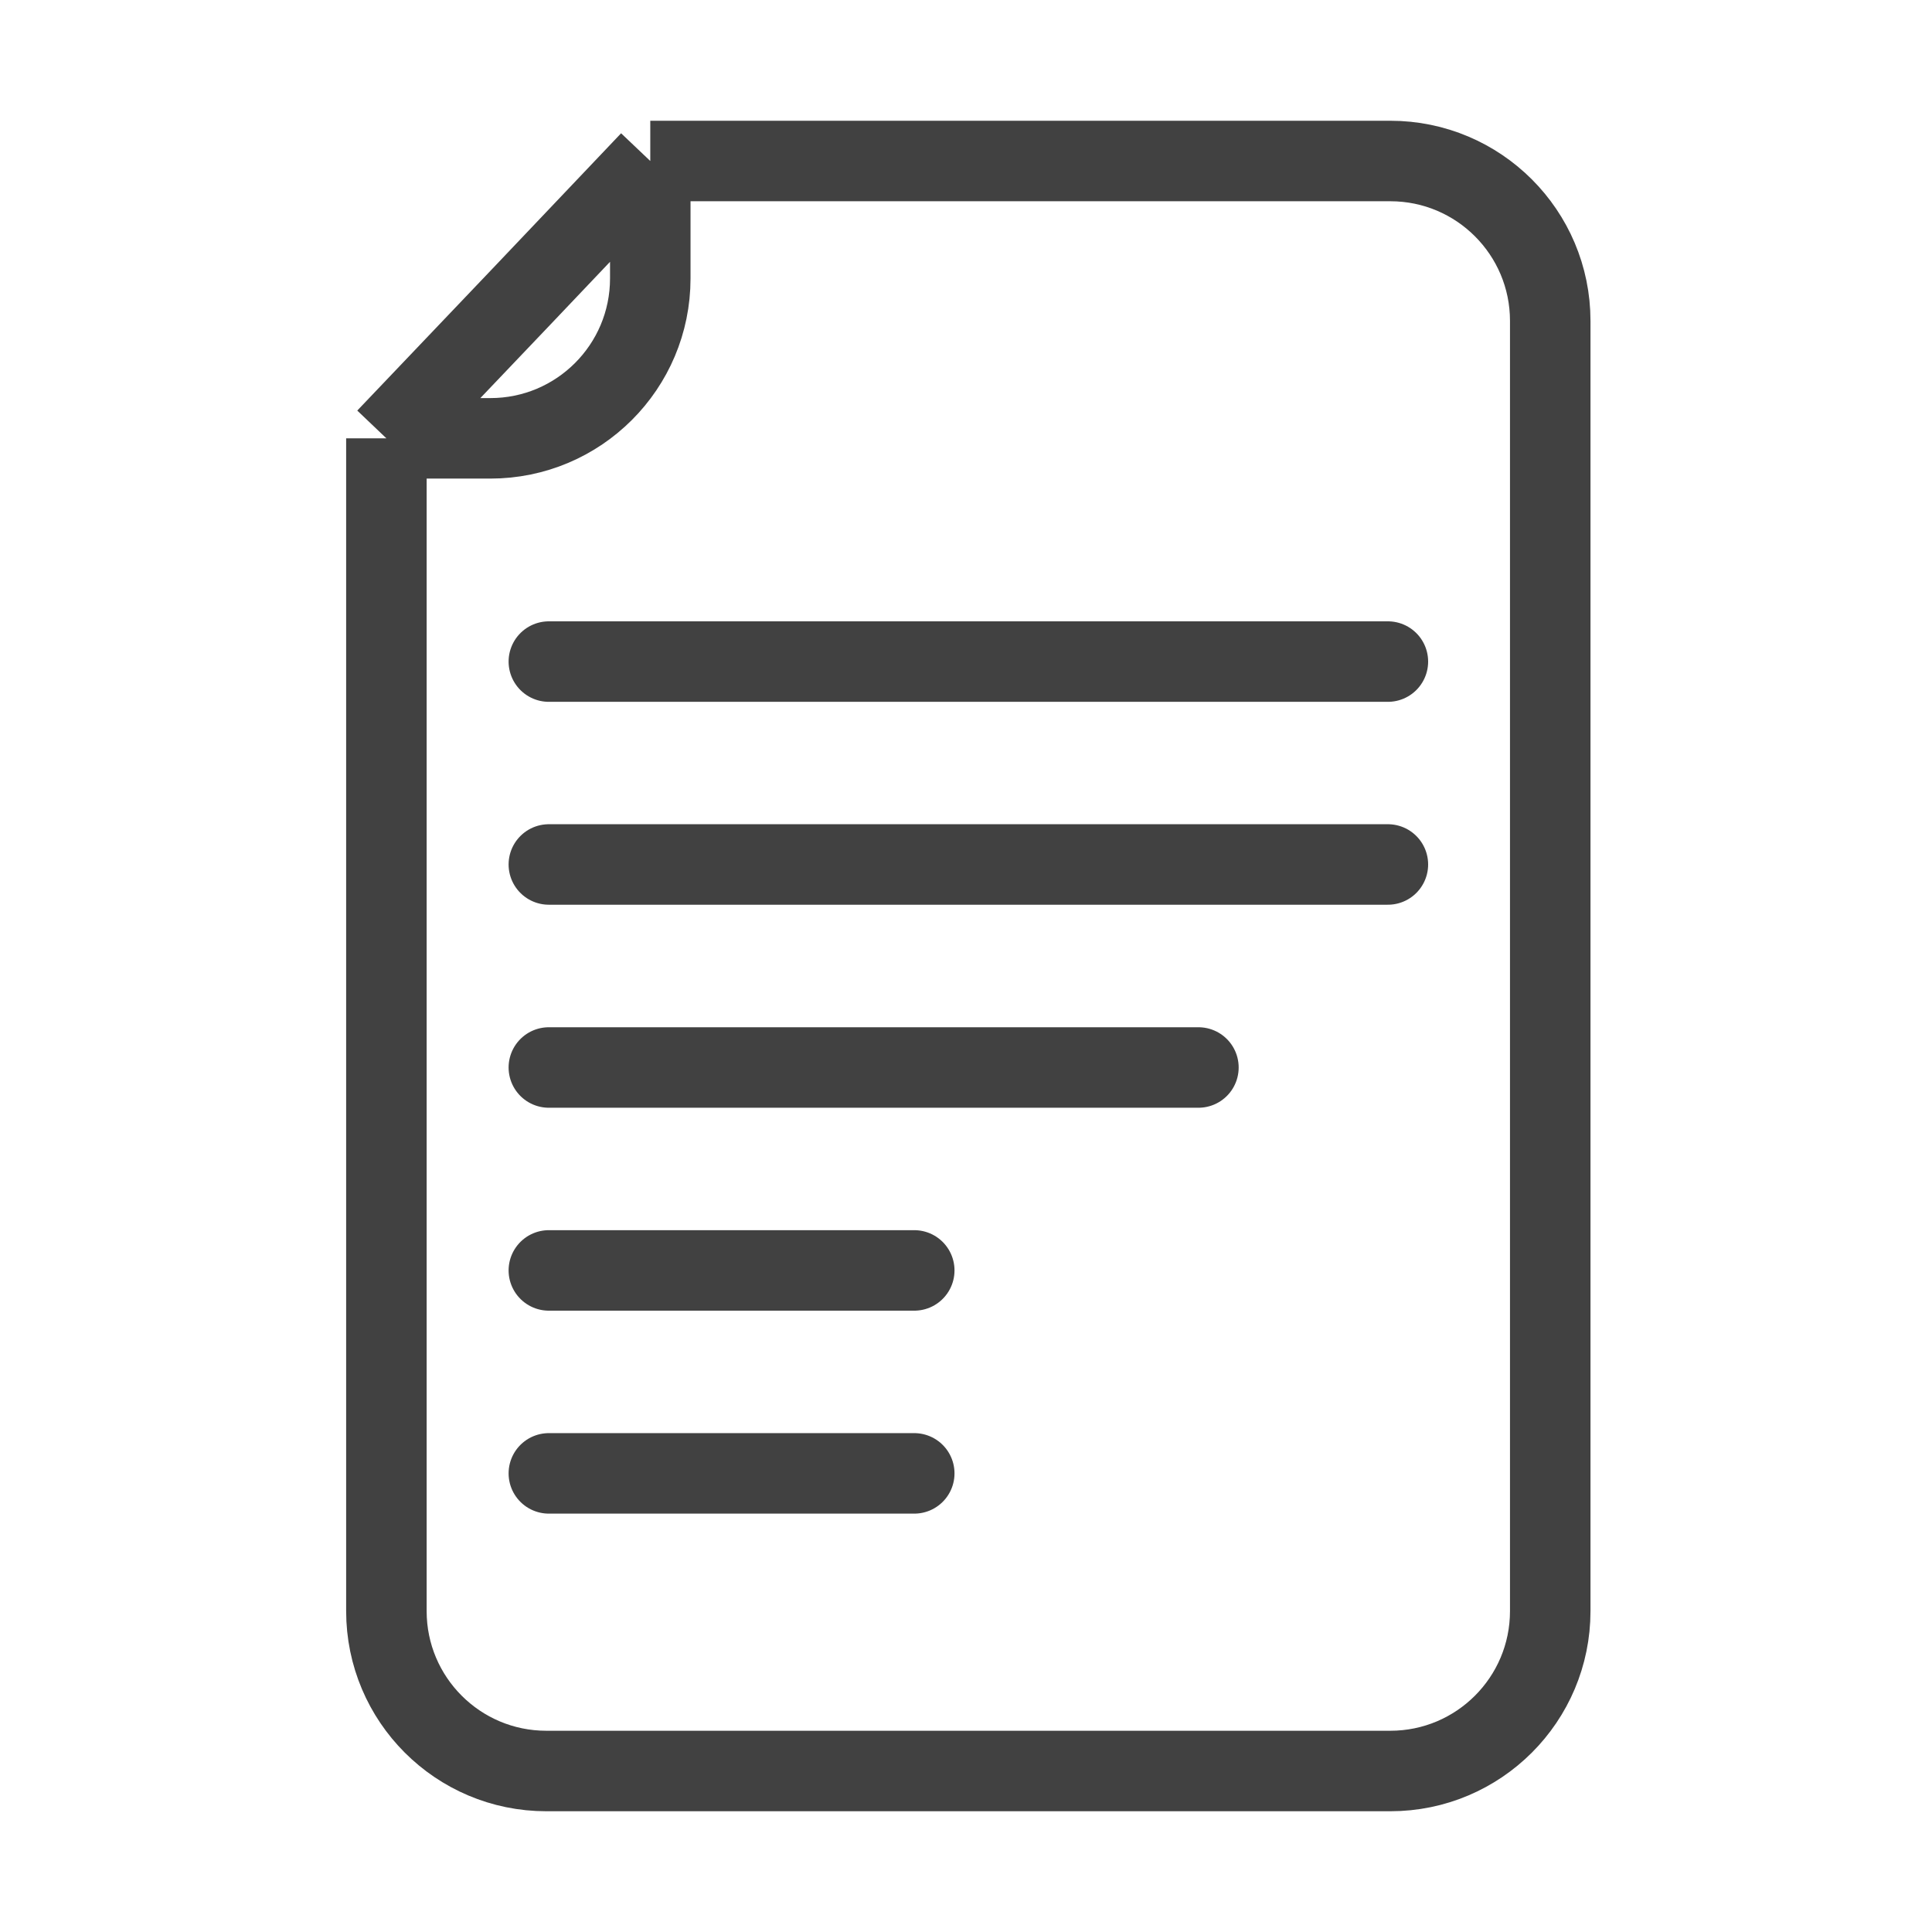
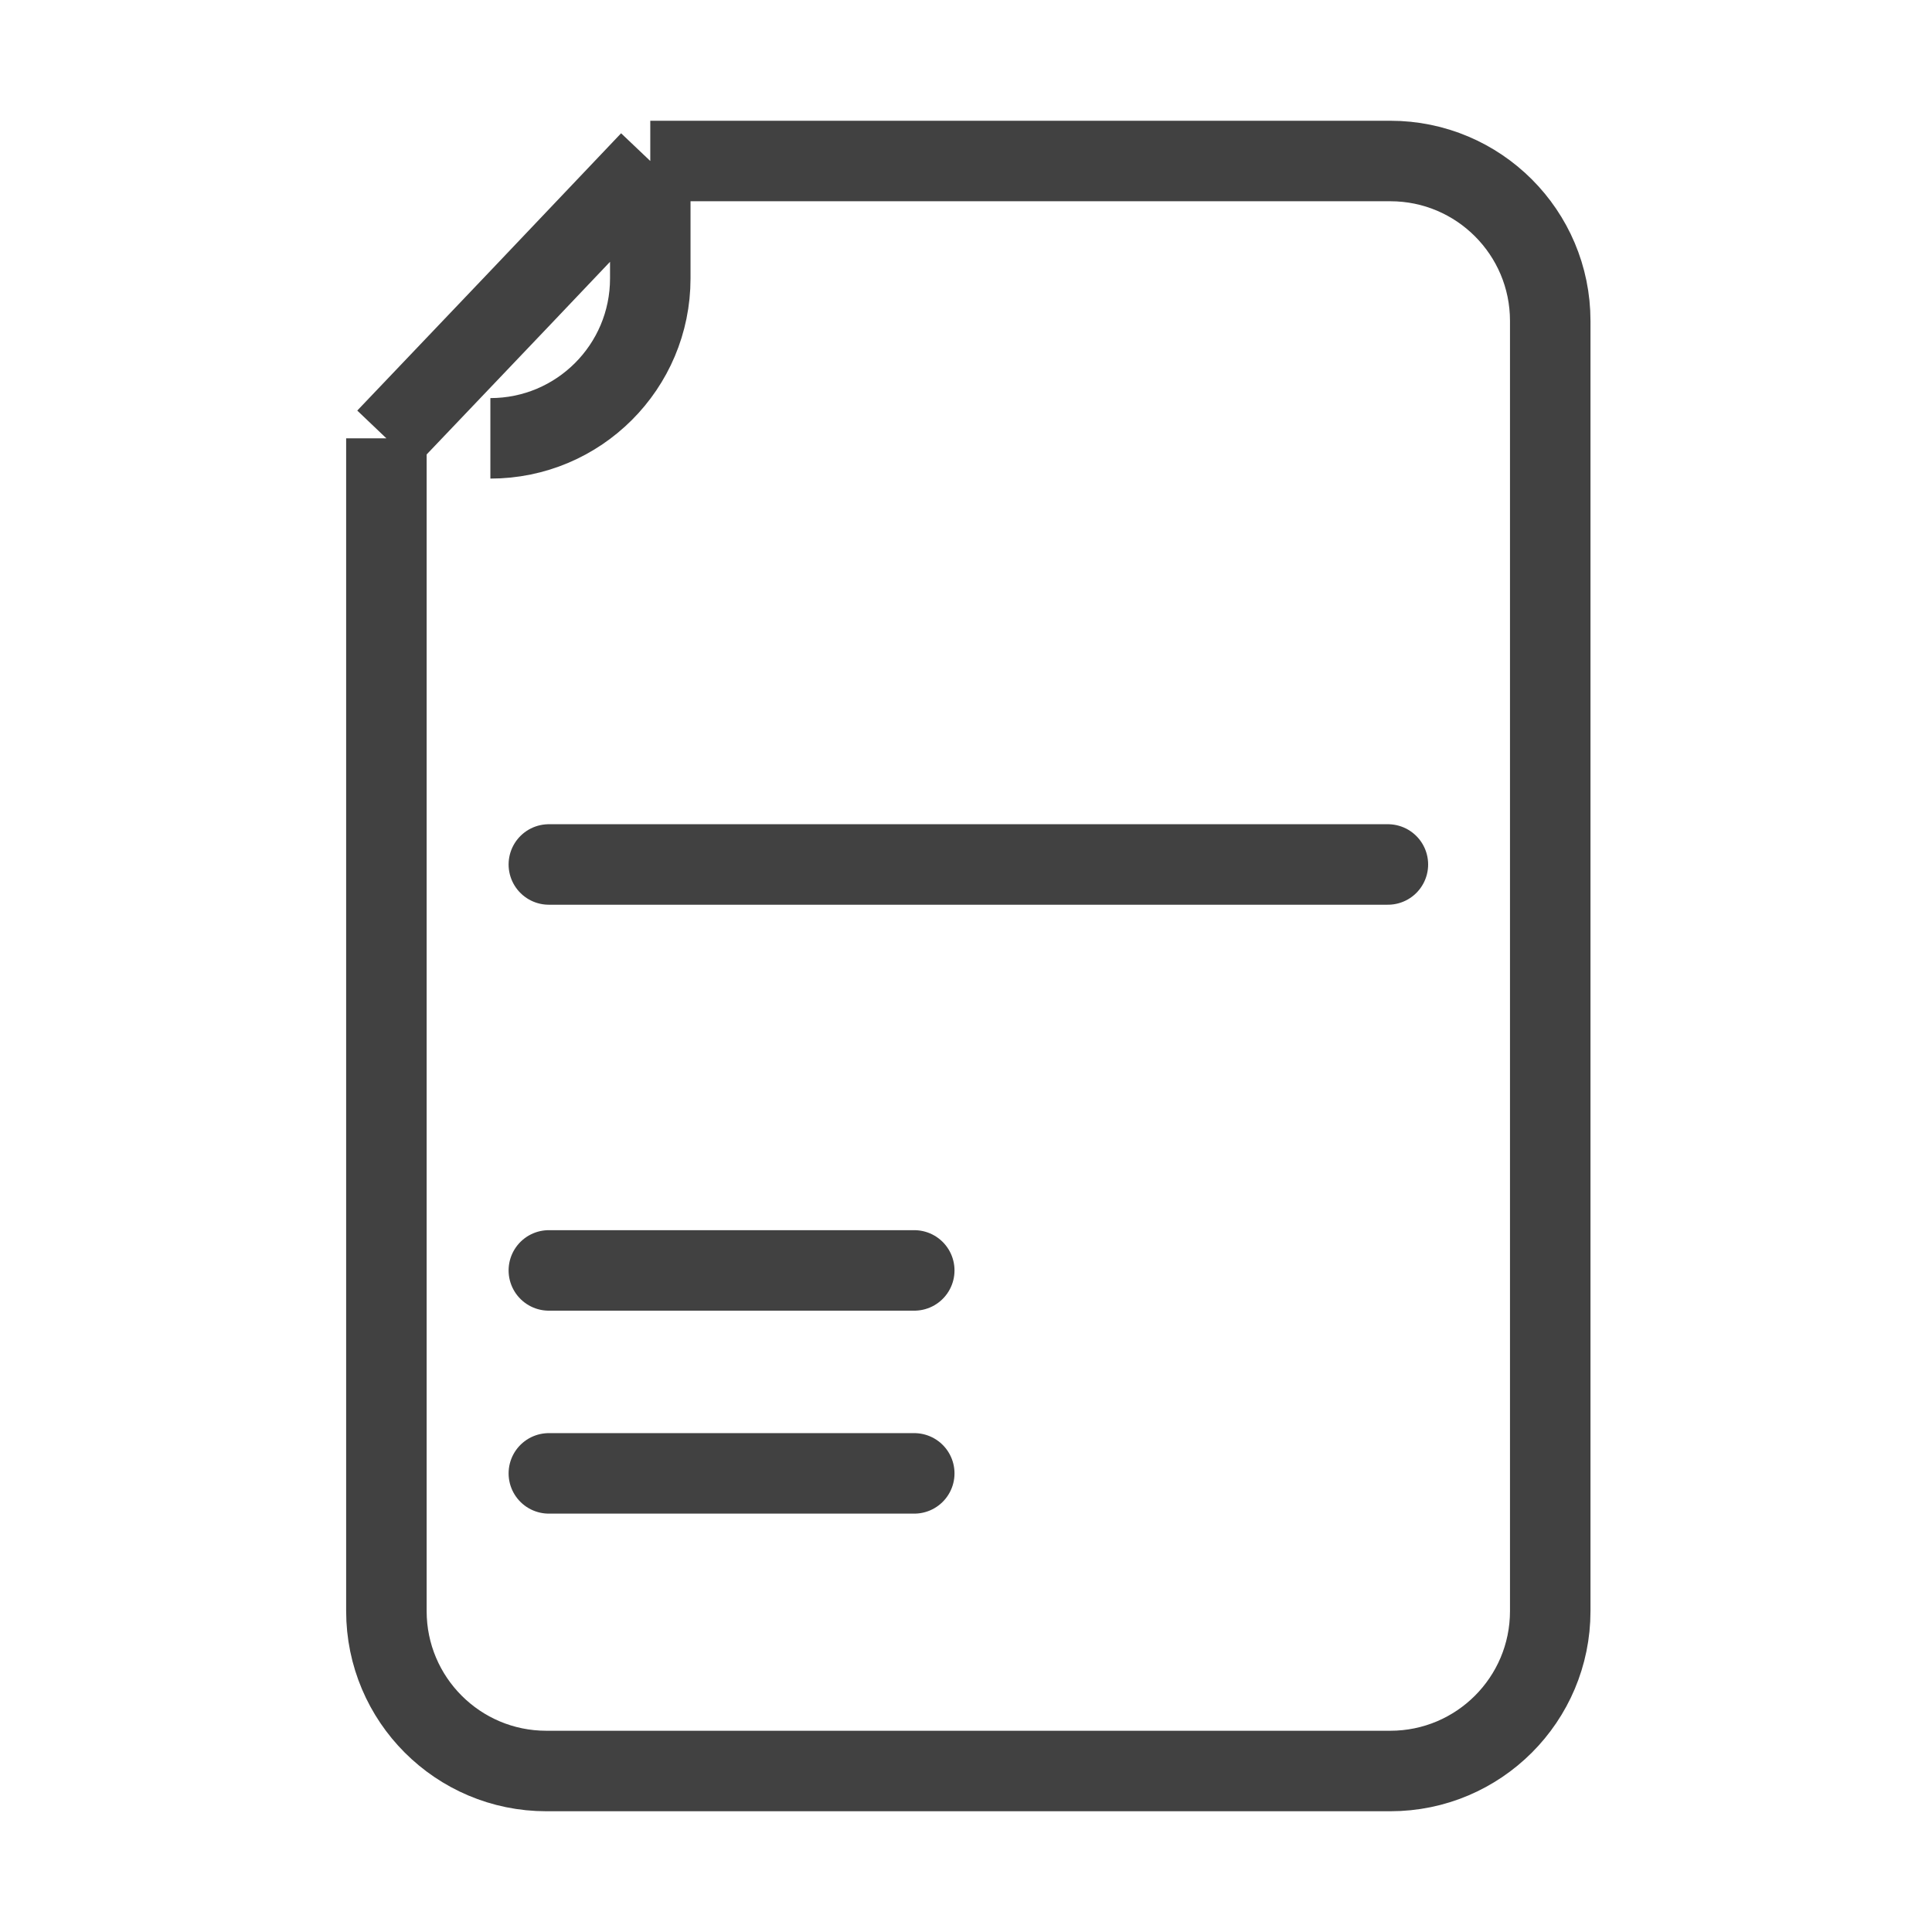
<svg xmlns="http://www.w3.org/2000/svg" width="60" height="60" viewBox="0 0 60 60" fill="none">
-   <path d="M20.195 5H43.178C45.921 5 48.144 7.224 48.144 9.966V48.697M20.195 5L16.203 9.202L12 13.613M20.195 5V8.647C20.195 11.39 17.972 13.613 15.229 13.613H12M12 13.613V50.034C12 52.776 14.223 55 16.966 55H43.178C45.921 55 48.144 52.776 48.144 50.034V47.647" stroke="#414141" stroke-width="2.5" />
-   <path d="M17.045 20.546H43.102" stroke="#414141" stroke-width="2.5" stroke-linecap="round" />
+   <path d="M20.195 5H43.178C45.921 5 48.144 7.224 48.144 9.966V48.697M20.195 5L16.203 9.202L12 13.613M20.195 5V8.647C20.195 11.39 17.972 13.613 15.229 13.613M12 13.613V50.034C12 52.776 14.223 55 16.966 55H43.178C45.921 55 48.144 52.776 48.144 50.034V47.647" stroke="#414141" stroke-width="2.5" />
  <path d="M17.045 26.847H43.102" stroke="#414141" stroke-width="2.5" stroke-linecap="round" />
-   <path d="M17.045 33.152H37.218" stroke="#414141" stroke-width="2.5" stroke-linecap="round" />
  <path d="M17.045 39.454H28.393" stroke="#414141" stroke-width="2.5" stroke-linecap="round" />
  <path d="M17.045 45.757H28.393" stroke="#414141" stroke-width="2.5" stroke-linecap="round" />
</svg>